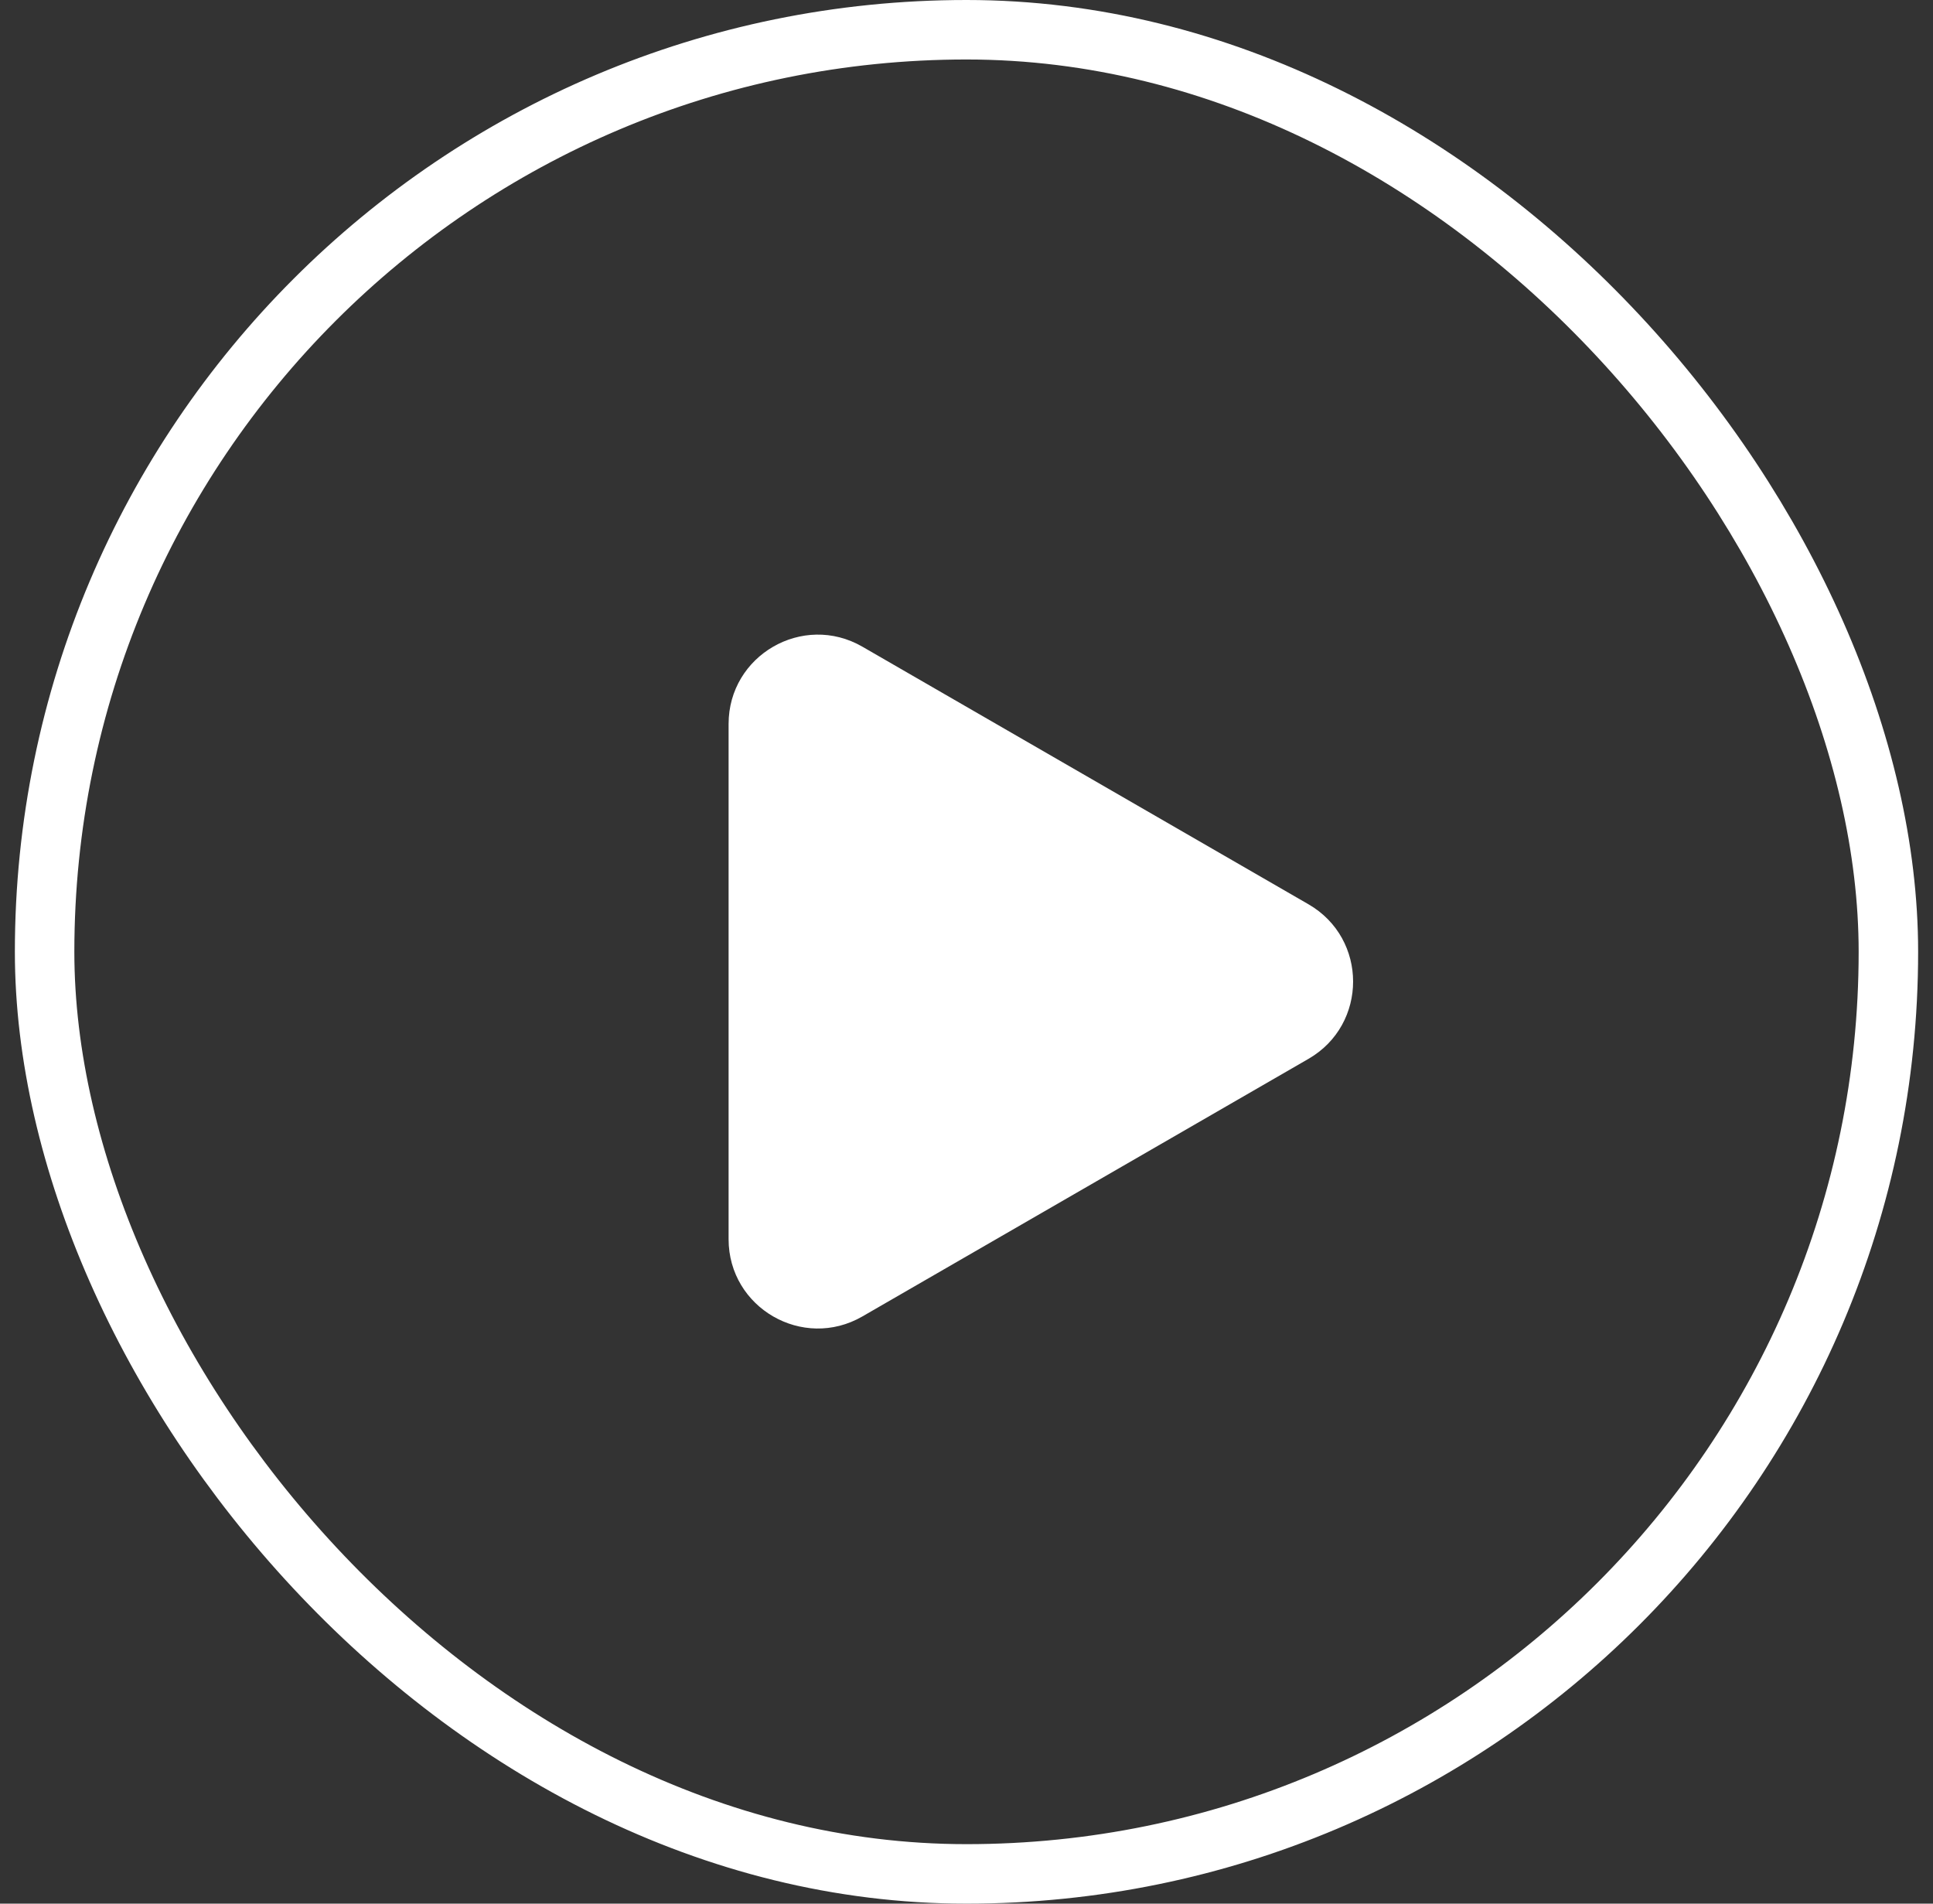
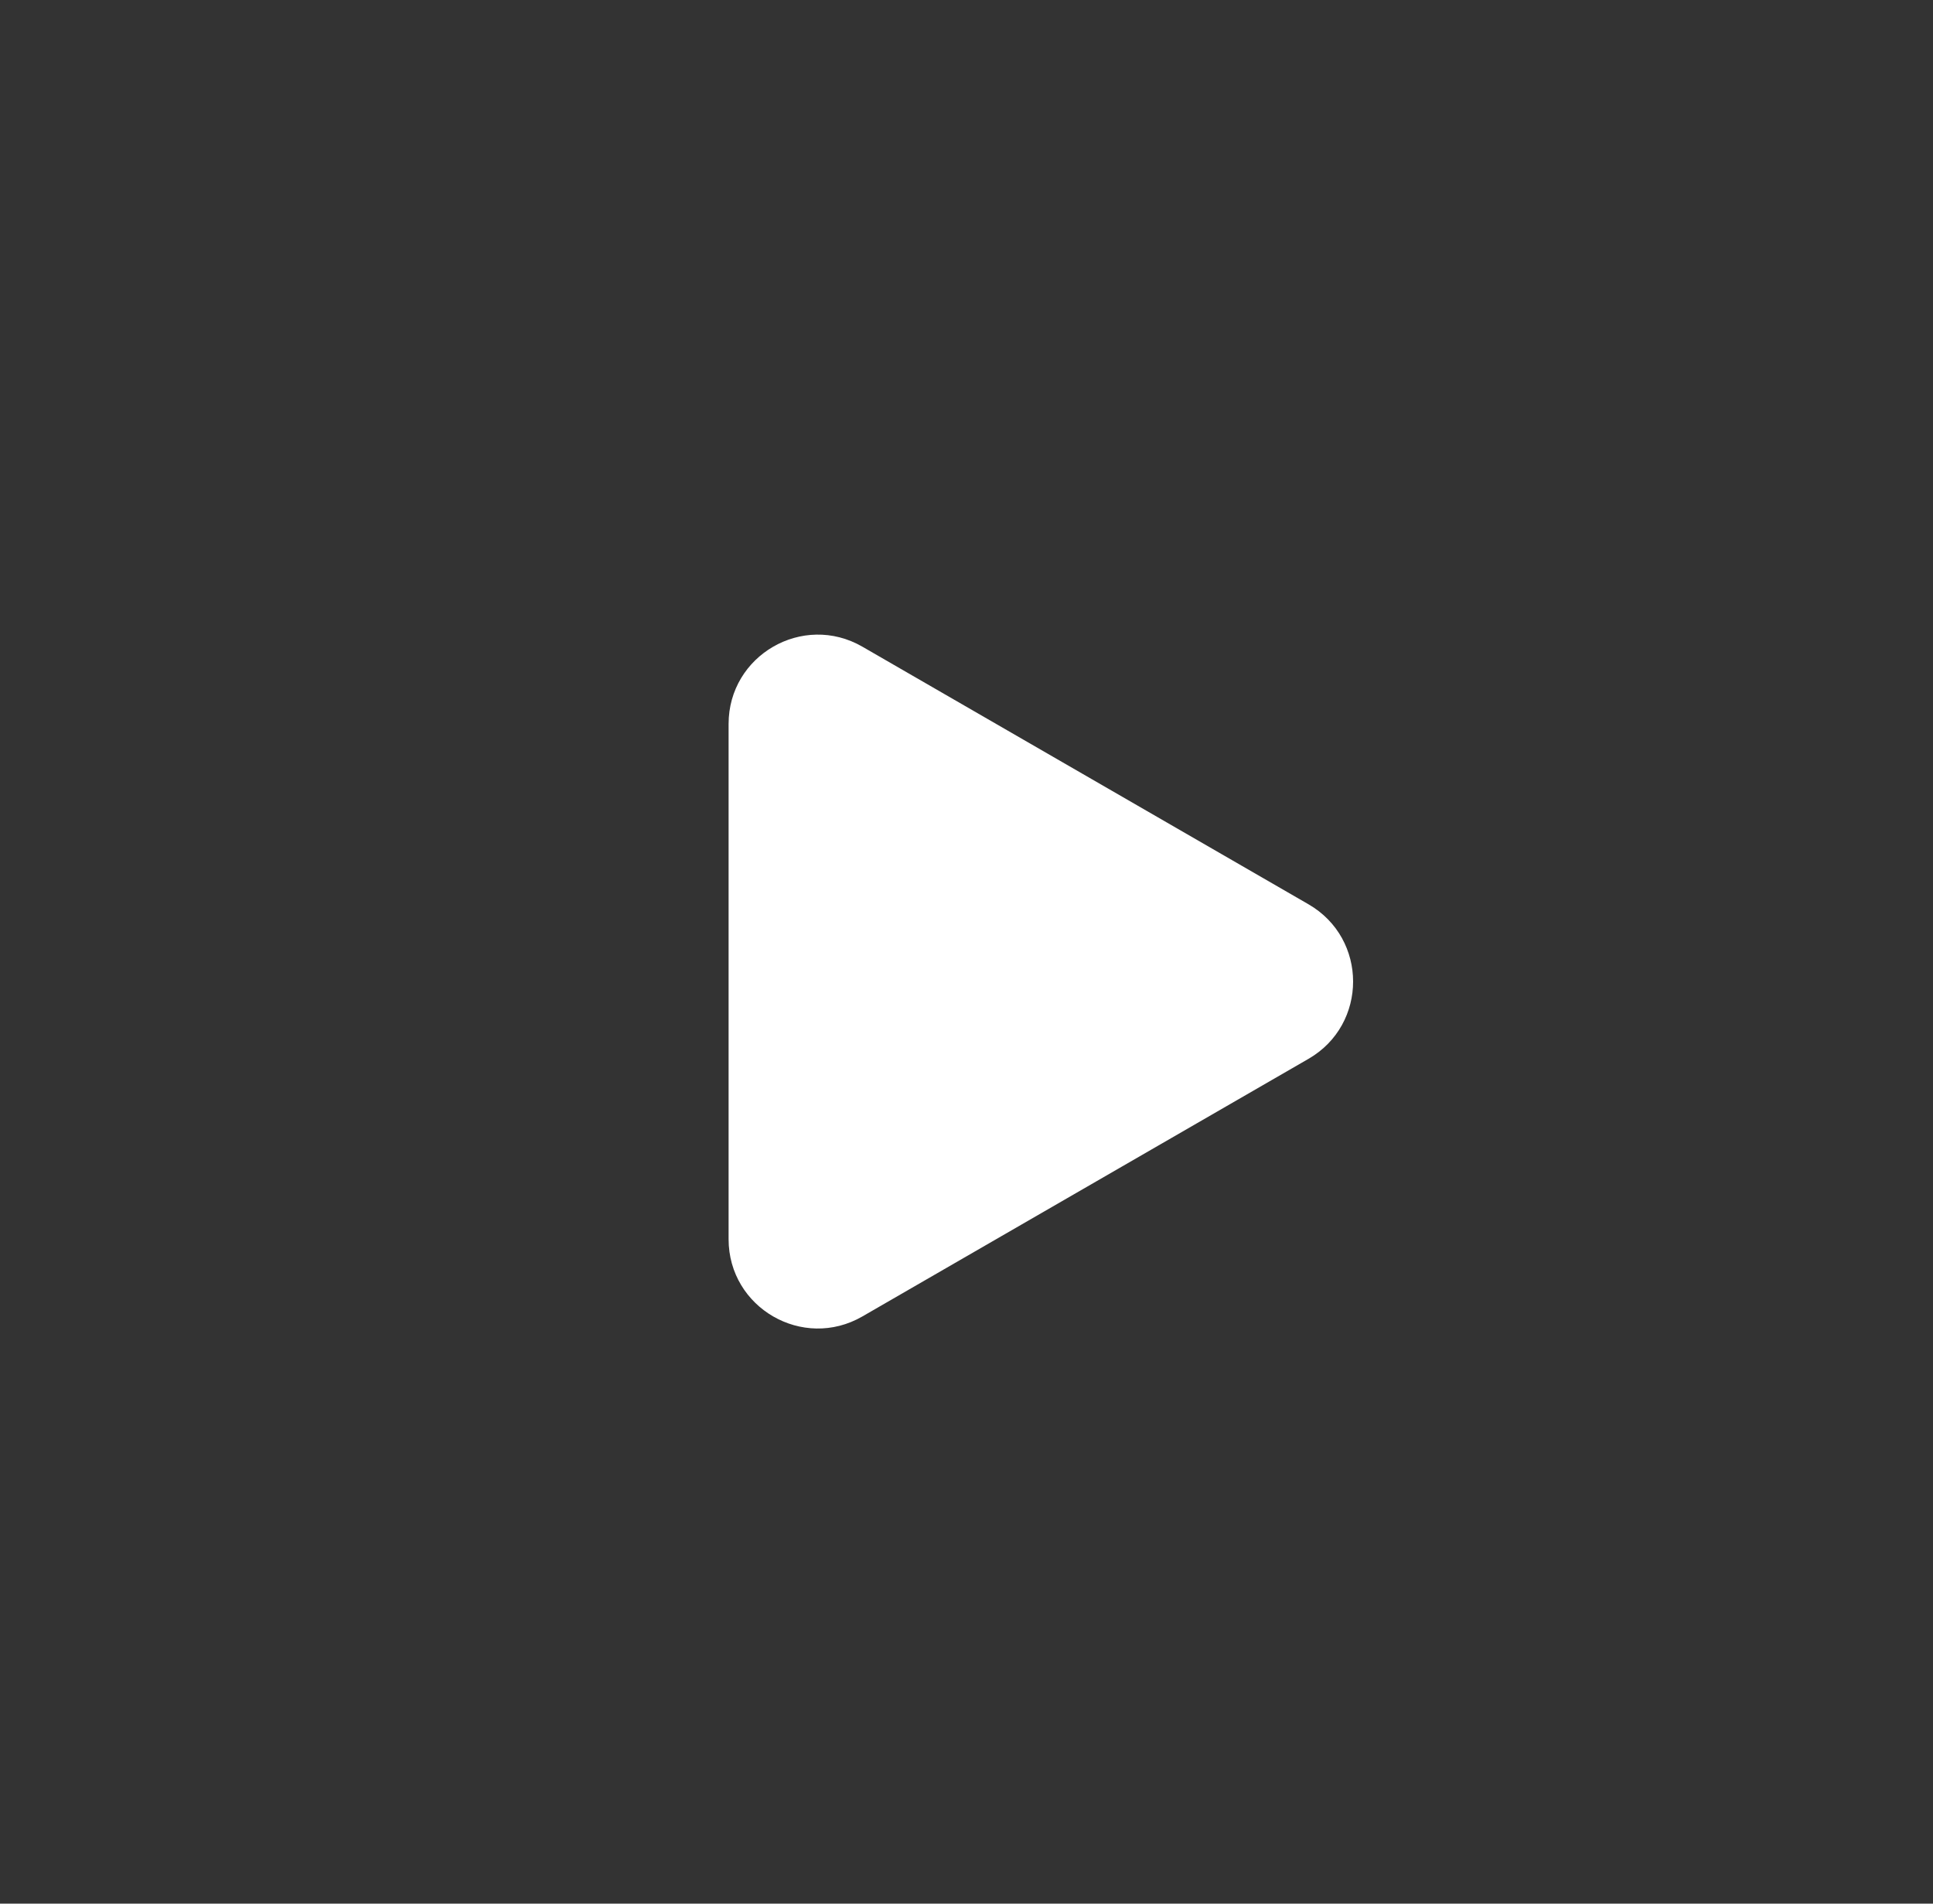
<svg xmlns="http://www.w3.org/2000/svg" width="65" height="64" viewBox="0 0 65 64" fill="none">
  <rect x="0" y="0" width="65" height="64" fill="#333333" stroke="none" />
-   <rect x="1.5" y="1" width="62" height="62" rx="31" stroke="white" stroke-width="2" />
  <path d="M44 30.402C46 31.557 46 34.443 44 35.598L29 44.258C27 45.413 24.5 43.97 24.5 41.66L24.5 24.34C24.5 22.03 27 20.587 29 21.742L44 30.402Z" fill="white" />
</svg>